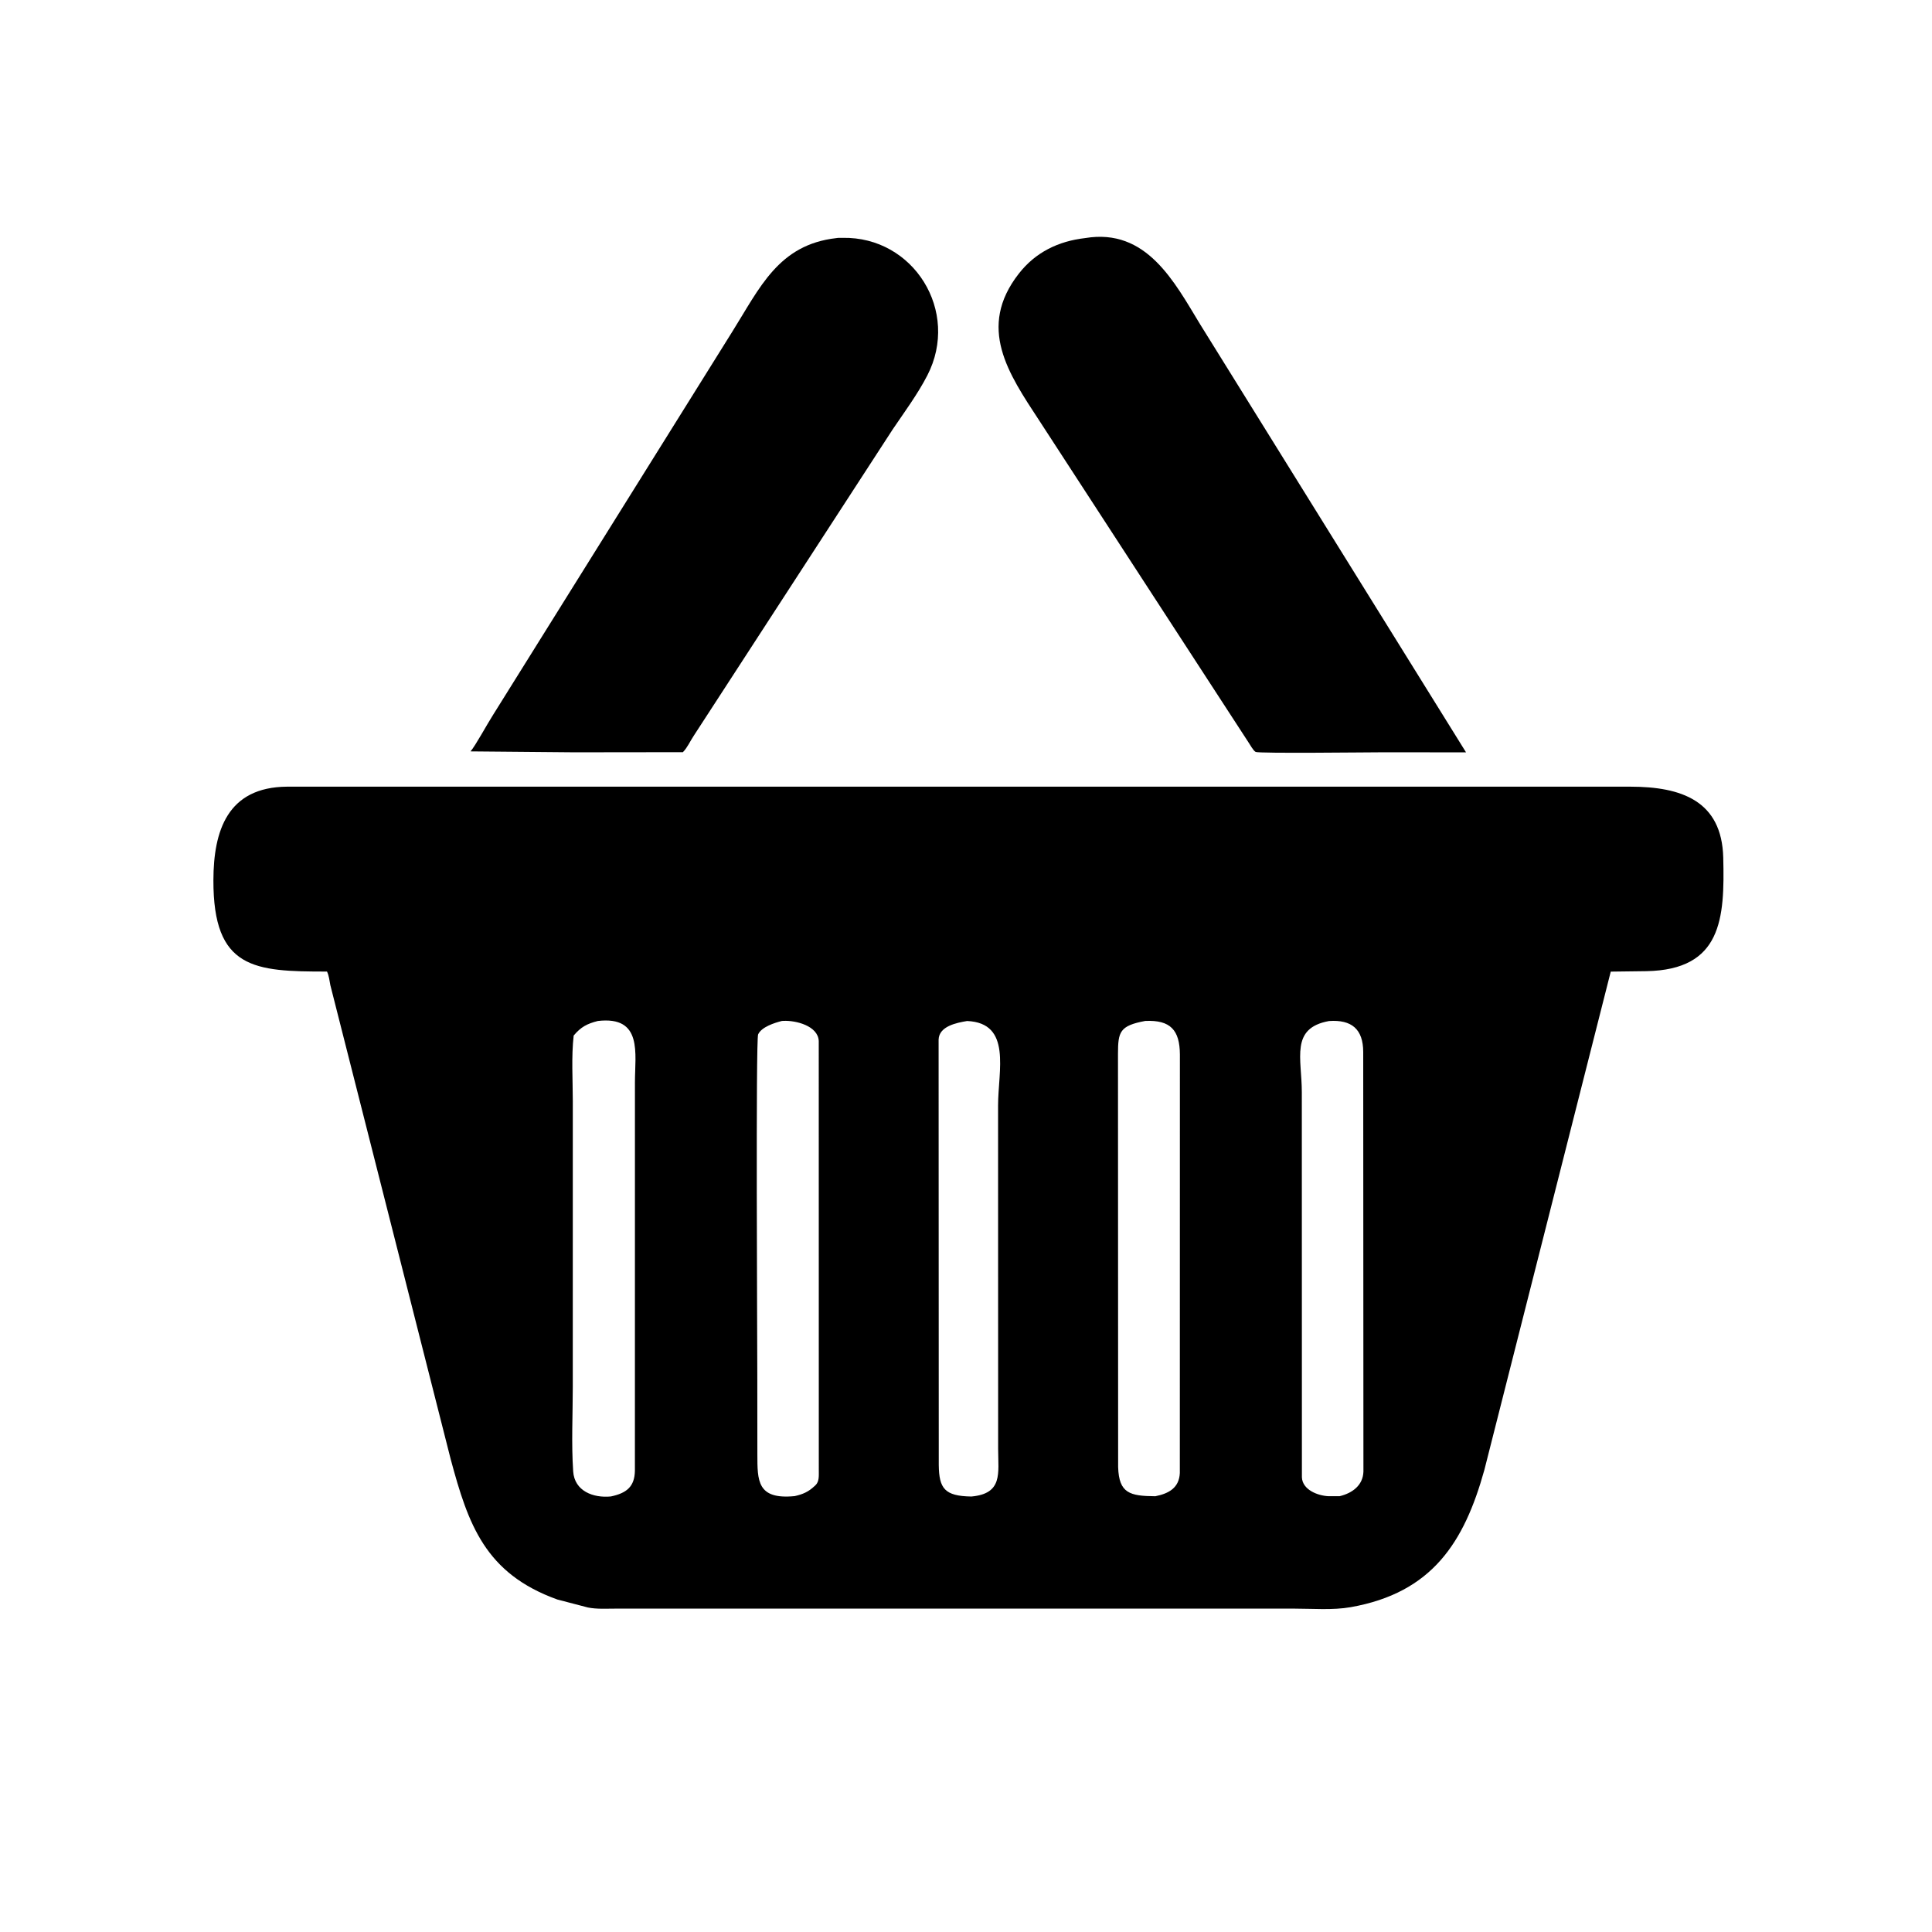
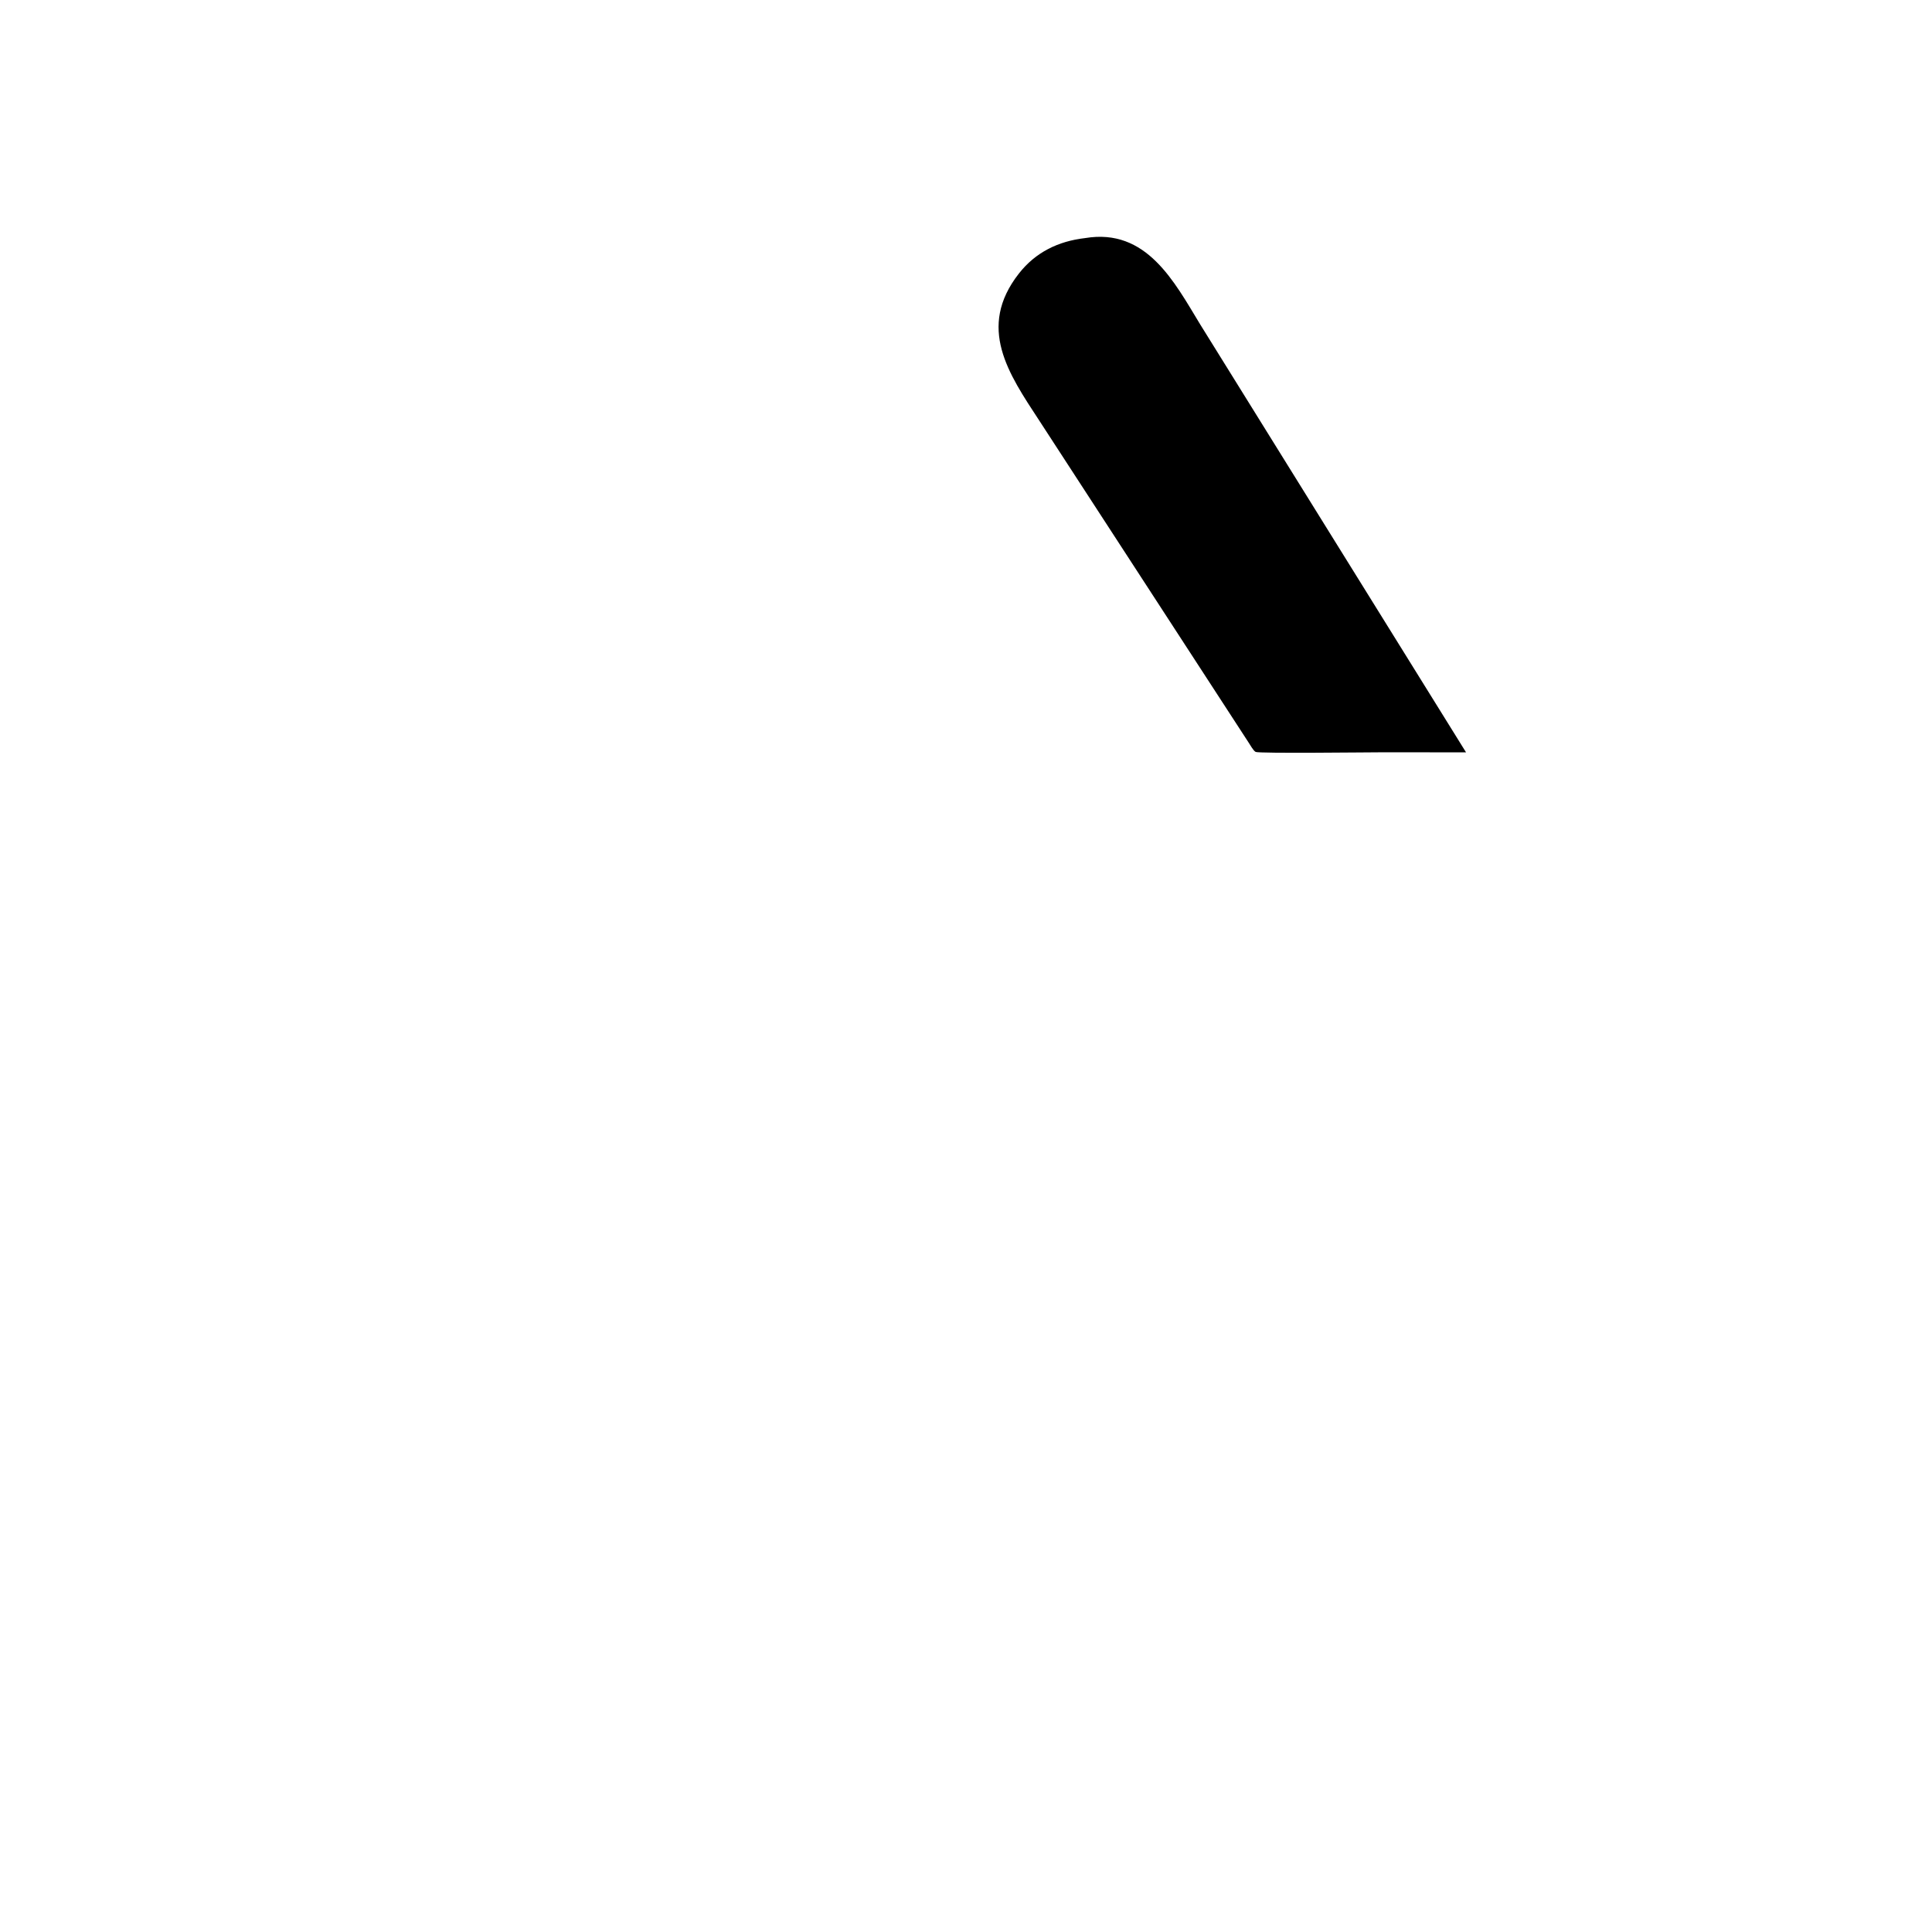
<svg xmlns="http://www.w3.org/2000/svg" version="1.1" style="display: block;" viewBox="0 0 2048 2048" width="640" height="640">
-   <path transform="translate(0,0)" fill="rgb(0,0,0)" d="M 608.5 797.474 L 498.778 796.497 C 503.863 790.736 516.763 766.991 522.5 758.086 L 776.186 351.7 C 805.315 305.306 825.137 259.281 886.635 252.394 C 888.628 251.998 891.066 252.177 893.104 252.135 C 968.539 250.563 1018.01 330.058 983.006 397.96 C 972.723 417.909 958.805 436.665 946.255 455.238 L 735.373 779.973 C 731.417 785.888 728.877 792.198 723.906 797.333 L 608.5 797.474 z" />
  <path transform="translate(0,0)" fill="rgb(0,0,0)" d="M 1464.3 797.466 C 1450.6 797.472 1334.45 798.841 1331.06 797.066 C 1328.44 795.694 1325.25 789.509 1323.5 787.026 L 1101.44 445.478 C 1069.14 396.165 1035.34 347.186 1080.04 290 C 1097.78 267.305 1122.01 255.637 1150.2 252.387 C 1215.4 241.461 1244.78 298.722 1272.19 343.78 L 1554.05 797.51 L 1464.3 797.466 z" />
-   <path transform="translate(0,0)" fill="rgb(0,0,0)" d="M 1573.48 1558.22 C 1552.16 1634.89 1518.21 1688.4 1431.83 1703.66 C 1412.69 1707.03 1391.02 1705.18 1371.53 1705.2 L 652.366 1705.21 C 642.879 1705.2 632.645 1705.89 623.304 1704.03 L 590.817 1695.55 C 514.216 1667.98 496.377 1616.04 477.736 1546.75 L 350.175 1044.3 C 349.216 1039.41 348.78 1034.45 346.653 1029.89 C 269.494 1029.94 225.97 1027.41 226.219 933 C 226.356 880.666 241.058 834.297 304.449 833.902 L 332.791 833.877 L 1728.34 833.903 C 1782.14 833.986 1825.19 848.657 1826.71 909.072 C 1828.33 973.898 1825.16 1028.02 1745.16 1029.48 L 1707.46 1029.96 L 1573.48 1558.22 z M 633.743 1082.28 C 622.187 1085.24 615.863 1088.56 608.117 1097.73 C 605.557 1120.34 607.195 1144.64 607.196 1167.47 L 607.178 1469.79 C 607.182 1499.49 605.602 1530.17 607.598 1559.75 C 609.002 1580.56 628.741 1588.15 647.559 1586.3 C 664.313 1582.74 672.698 1575.93 673.024 1559.02 L 673.058 1147.4 C 673.031 1116.96 681.629 1076.73 633.743 1082.28 z M 828.833 1082.26 C 821.154 1084.2 807.285 1088.54 803.645 1096.5 C 801.038 1102.2 802.775 1422.47 802.776 1458.26 L 802.836 1541.46 C 802.911 1569.49 802.372 1589.84 842.38 1585.94 C 851.064 1583.99 856.88 1581.5 863.5 1575.27 L 864.45 1574.4 C 868.628 1570.45 867.913 1564.04 867.964 1558.73 L 867.906 1103.5 C 867.169 1087.39 843.51 1081.55 830.592 1082.17 L 828.833 1082.26 z M 1025.21 1082.31 C 1014.06 1084.16 995.439 1087.79 994.96 1102 L 995.128 1553 C 995.451 1577.92 1001.36 1585.93 1029.7 1586.37 C 1063.27 1583.31 1058.11 1561.72 1058.07 1536.21 L 1058 1171.96 C 1057.98 1134.98 1072.9 1084.39 1025.21 1082.31 z M 1213.96 1082.25 C 1186.93 1087.3 1185.16 1093.77 1185.11 1117 L 1185.27 1555.22 C 1186.14 1582.98 1197.69 1585.86 1224.69 1586.08 C 1239.1 1583.21 1249.97 1577.12 1250.67 1561.42 L 1250.74 1117.75 C 1250.55 1092.09 1240.85 1080.97 1213.96 1082.25 z M 1408.77 1082.35 C 1367.46 1089.83 1380 1121.96 1379.98 1157.79 L 1380.07 1566 C 1380.63 1579.21 1396.74 1585.52 1408.33 1586.04 L 1420.04 1586.03 C 1433.41 1582.83 1444.8 1574.64 1445.29 1559.96 L 1445.07 1115.12 C 1445.01 1090.96 1432.82 1080.63 1408.77 1082.35 z" />
</svg>